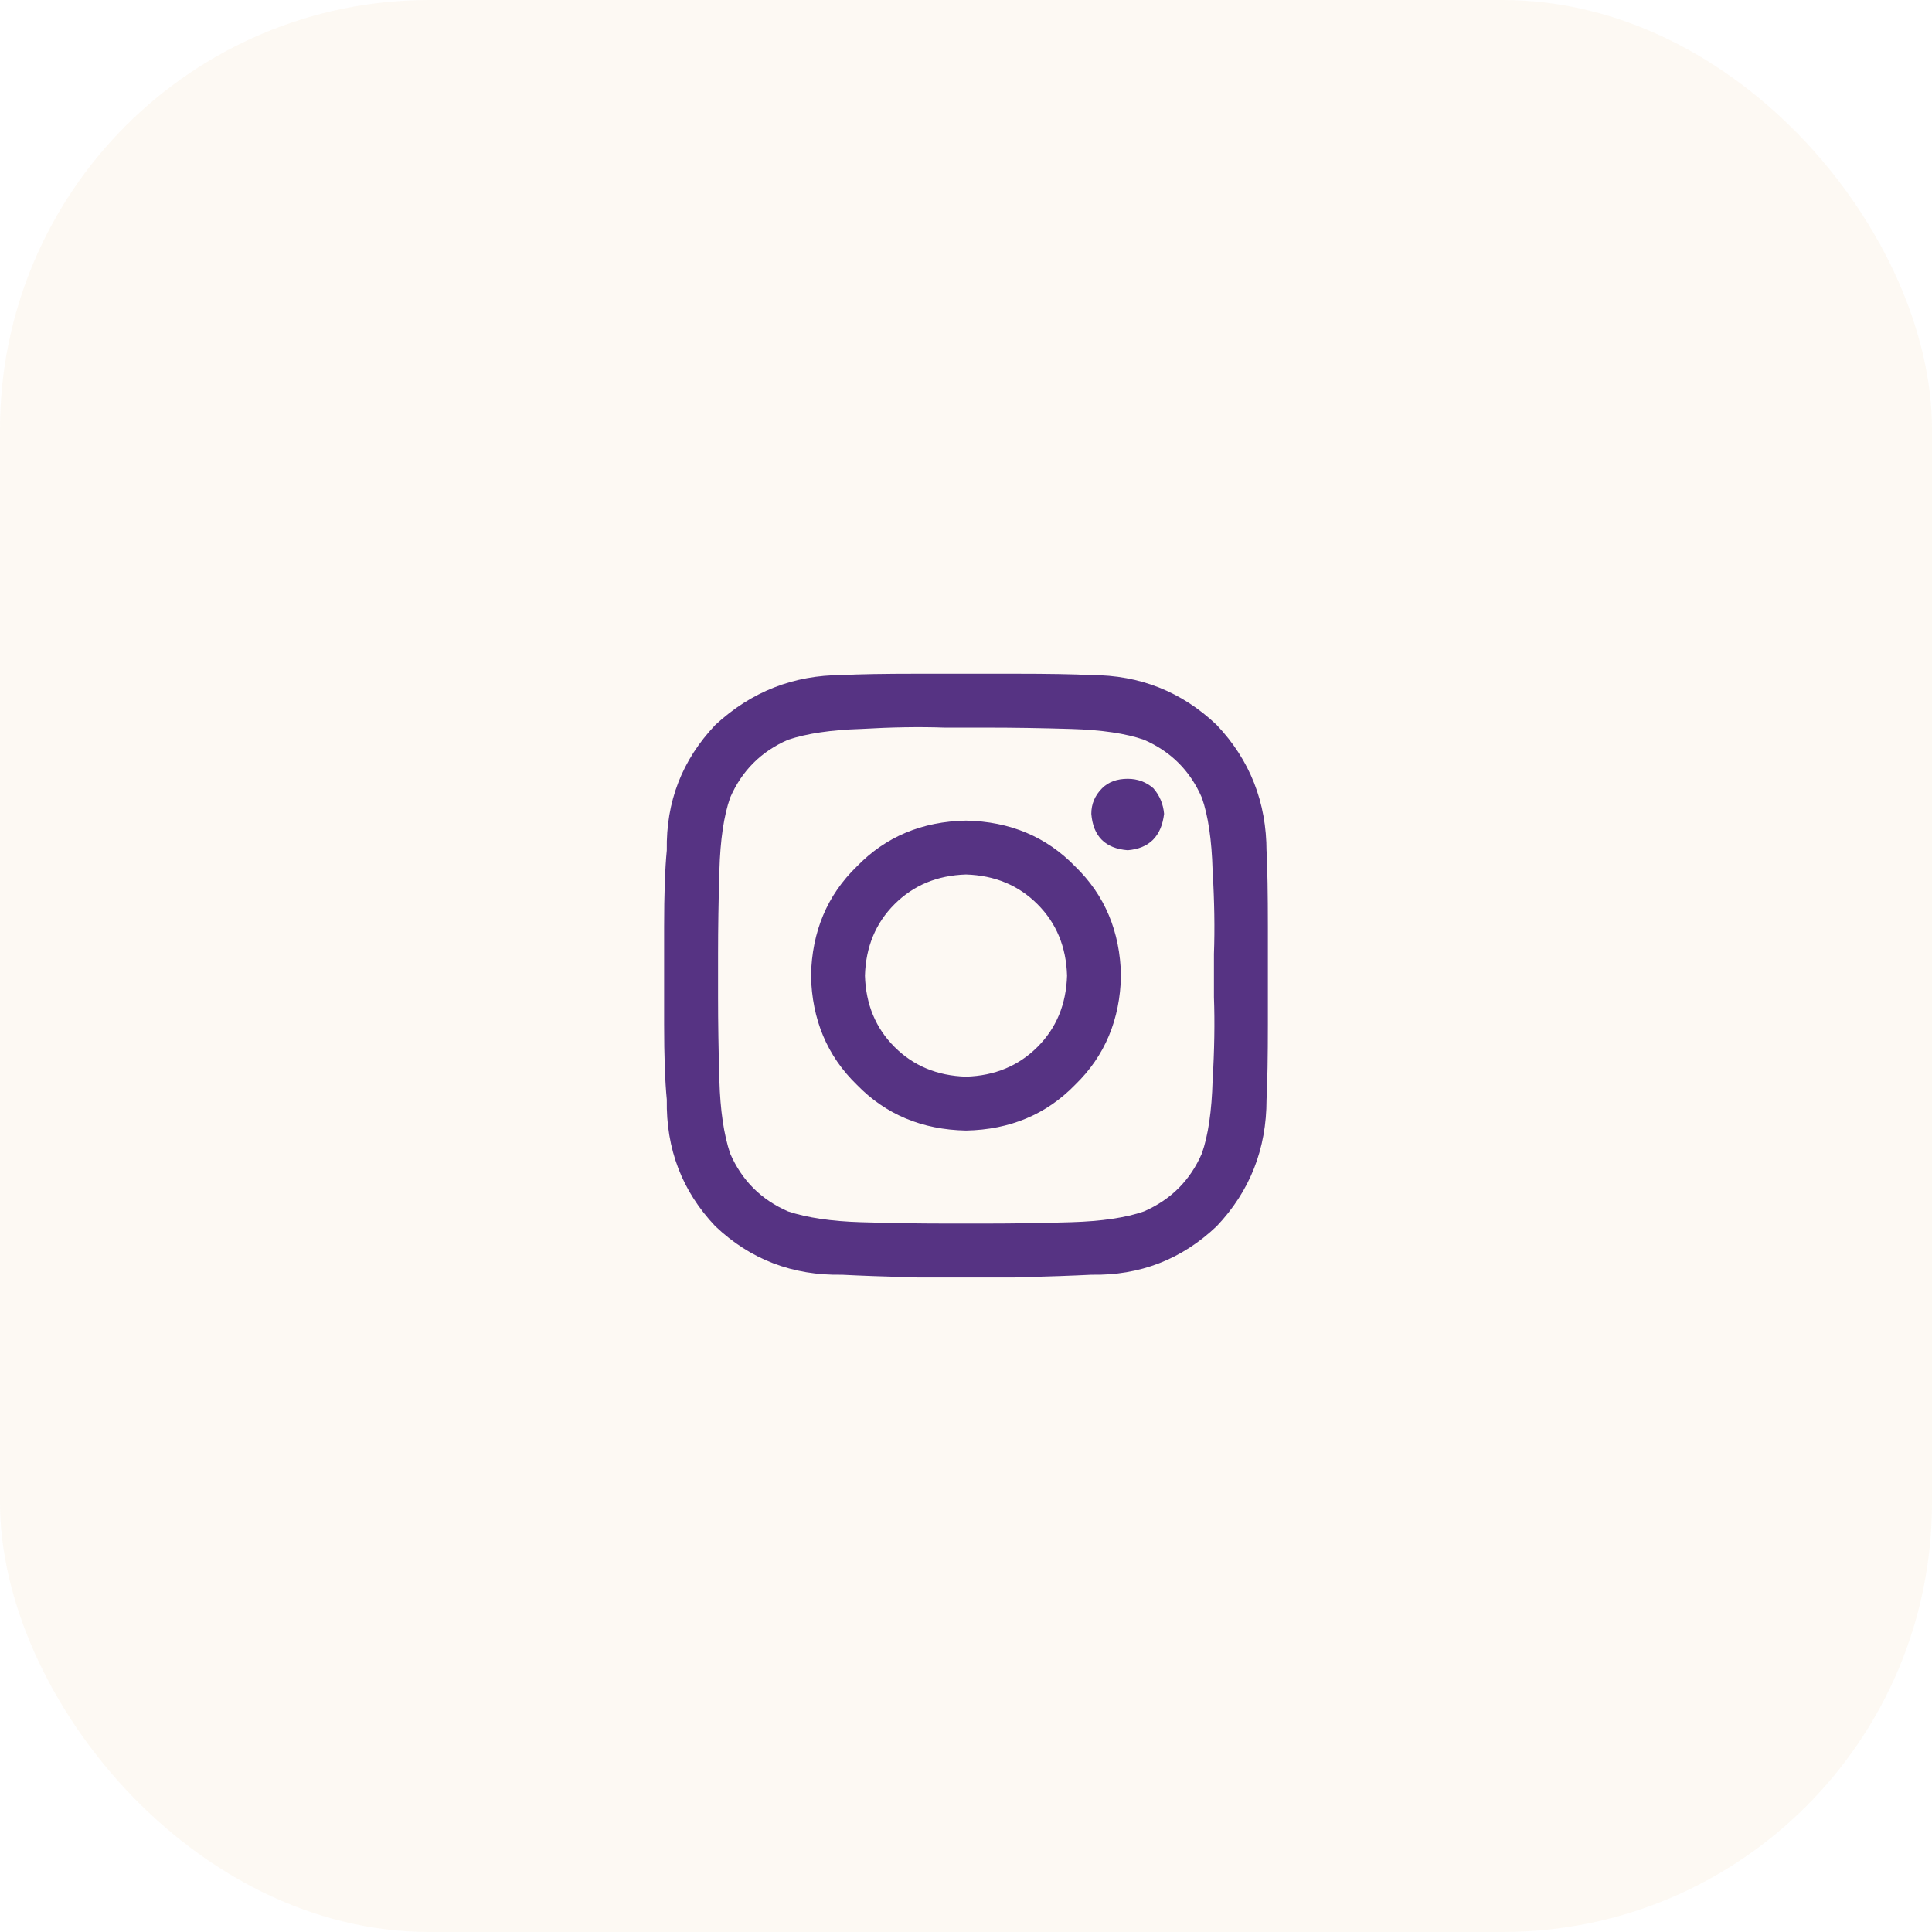
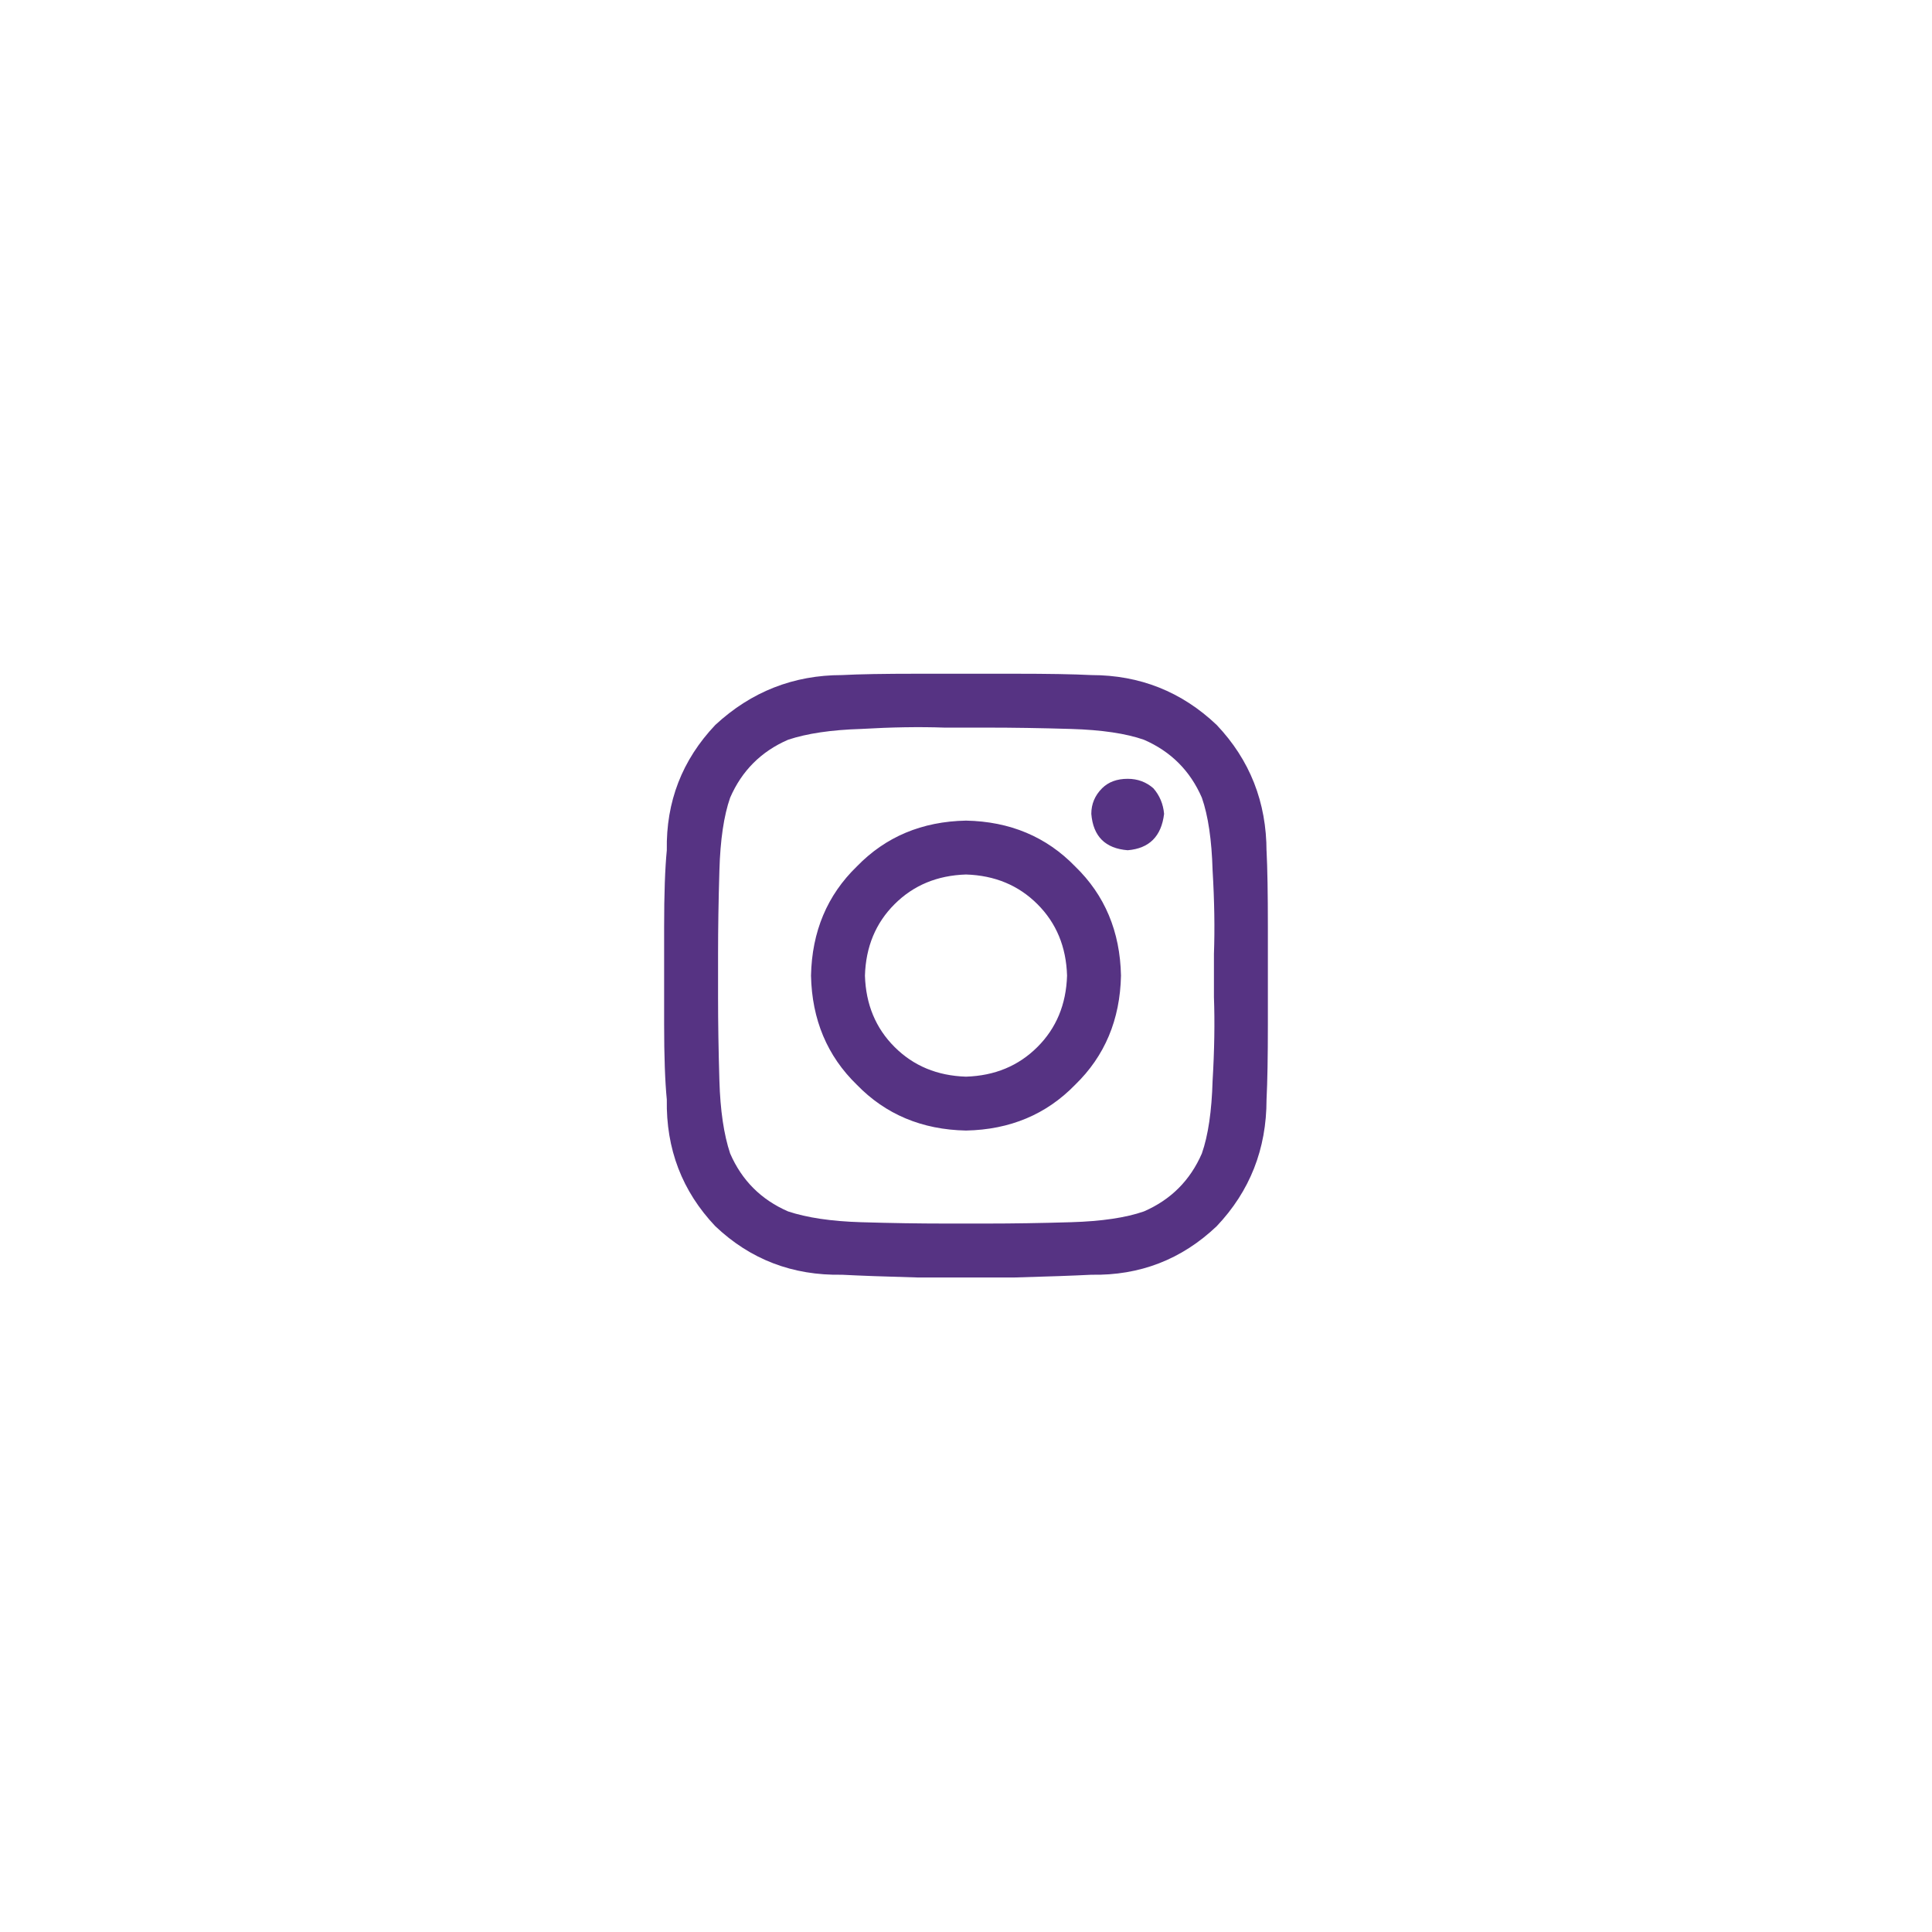
<svg xmlns="http://www.w3.org/2000/svg" width="36" height="36" viewBox="0 0 36 36" fill="none">
-   <rect width="36" height="36" rx="8" fill="#DB8401" fill-opacity="0.05" />
  <path d="M18 15.291C18.82 15.307 19.498 15.592 20.034 16.145C20.587 16.68 20.871 17.358 20.888 18.179C20.871 18.999 20.587 19.677 20.034 20.213C19.498 20.765 18.82 21.05 18 21.066C17.18 21.05 16.502 20.765 15.966 20.213C15.414 19.677 15.129 18.999 15.112 18.179C15.129 17.358 15.414 16.68 15.966 16.145C16.502 15.592 17.18 15.307 18 15.291ZM18 20.062C18.536 20.045 18.979 19.861 19.331 19.509C19.683 19.158 19.867 18.714 19.883 18.179C19.867 17.643 19.683 17.199 19.331 16.848C18.979 16.496 18.536 16.312 18 16.295C17.464 16.312 17.021 16.496 16.669 16.848C16.317 17.199 16.133 17.643 16.117 18.179C16.133 18.714 16.317 19.158 16.669 19.509C17.021 19.861 17.464 20.045 18 20.062ZM21.691 15.165C21.675 14.981 21.608 14.822 21.491 14.688C21.357 14.571 21.198 14.512 21.013 14.512C20.812 14.512 20.654 14.571 20.536 14.688C20.402 14.822 20.335 14.981 20.335 15.165C20.369 15.584 20.595 15.81 21.013 15.843C21.415 15.81 21.641 15.584 21.691 15.165ZM23.6 15.868V15.843C23.617 16.178 23.625 16.655 23.625 17.275C23.625 17.877 23.625 18.48 23.625 19.083C23.625 19.685 23.617 20.154 23.6 20.489C23.6 21.41 23.29 22.196 22.671 22.849C22.018 23.469 21.239 23.77 20.335 23.753C20.001 23.77 19.523 23.787 18.904 23.804C18.301 23.804 17.699 23.804 17.096 23.804C16.477 23.787 16.008 23.77 15.69 23.753C14.769 23.77 13.982 23.469 13.329 22.849C12.71 22.196 12.409 21.41 12.425 20.489C12.392 20.154 12.375 19.685 12.375 19.083C12.375 18.48 12.375 17.877 12.375 17.275C12.375 16.655 12.392 16.178 12.425 15.843C12.409 14.939 12.71 14.161 13.329 13.508C13.999 12.888 14.786 12.579 15.69 12.579C16.008 12.562 16.477 12.554 17.096 12.554C17.699 12.554 18.301 12.554 18.904 12.554C19.523 12.554 20.001 12.562 20.335 12.579C21.239 12.579 22.018 12.888 22.671 13.508C23.29 14.161 23.6 14.947 23.6 15.868ZM22.395 21.493C22.512 21.159 22.579 20.706 22.595 20.137C22.629 19.568 22.637 19.049 22.62 18.58C22.62 18.43 22.62 18.296 22.62 18.179C22.62 18.061 22.62 17.927 22.62 17.777C22.637 17.308 22.629 16.789 22.595 16.22C22.579 15.651 22.512 15.199 22.395 14.864C22.177 14.362 21.817 14.002 21.315 13.784C20.98 13.667 20.528 13.6 19.959 13.583C19.39 13.566 18.87 13.558 18.402 13.558C18.251 13.558 18.117 13.558 18 13.558C17.883 13.558 17.749 13.558 17.598 13.558C17.13 13.541 16.61 13.55 16.041 13.583C15.489 13.6 15.037 13.667 14.685 13.784C14.183 14.002 13.823 14.362 13.605 14.864C13.488 15.199 13.421 15.651 13.405 16.22C13.388 16.789 13.38 17.308 13.38 17.777C13.38 17.927 13.38 18.061 13.38 18.179C13.38 18.296 13.38 18.43 13.38 18.58C13.38 19.049 13.388 19.568 13.405 20.137C13.421 20.69 13.488 21.142 13.605 21.493C13.823 21.995 14.183 22.355 14.685 22.573C15.037 22.69 15.489 22.757 16.041 22.774C16.61 22.791 17.13 22.799 17.598 22.799C17.749 22.799 17.883 22.799 18 22.799C18.117 22.799 18.251 22.799 18.402 22.799C18.87 22.799 19.39 22.791 19.959 22.774C20.528 22.757 20.98 22.69 21.315 22.573C21.817 22.355 22.177 21.995 22.395 21.493Z" fill="#563383 " />
</svg>